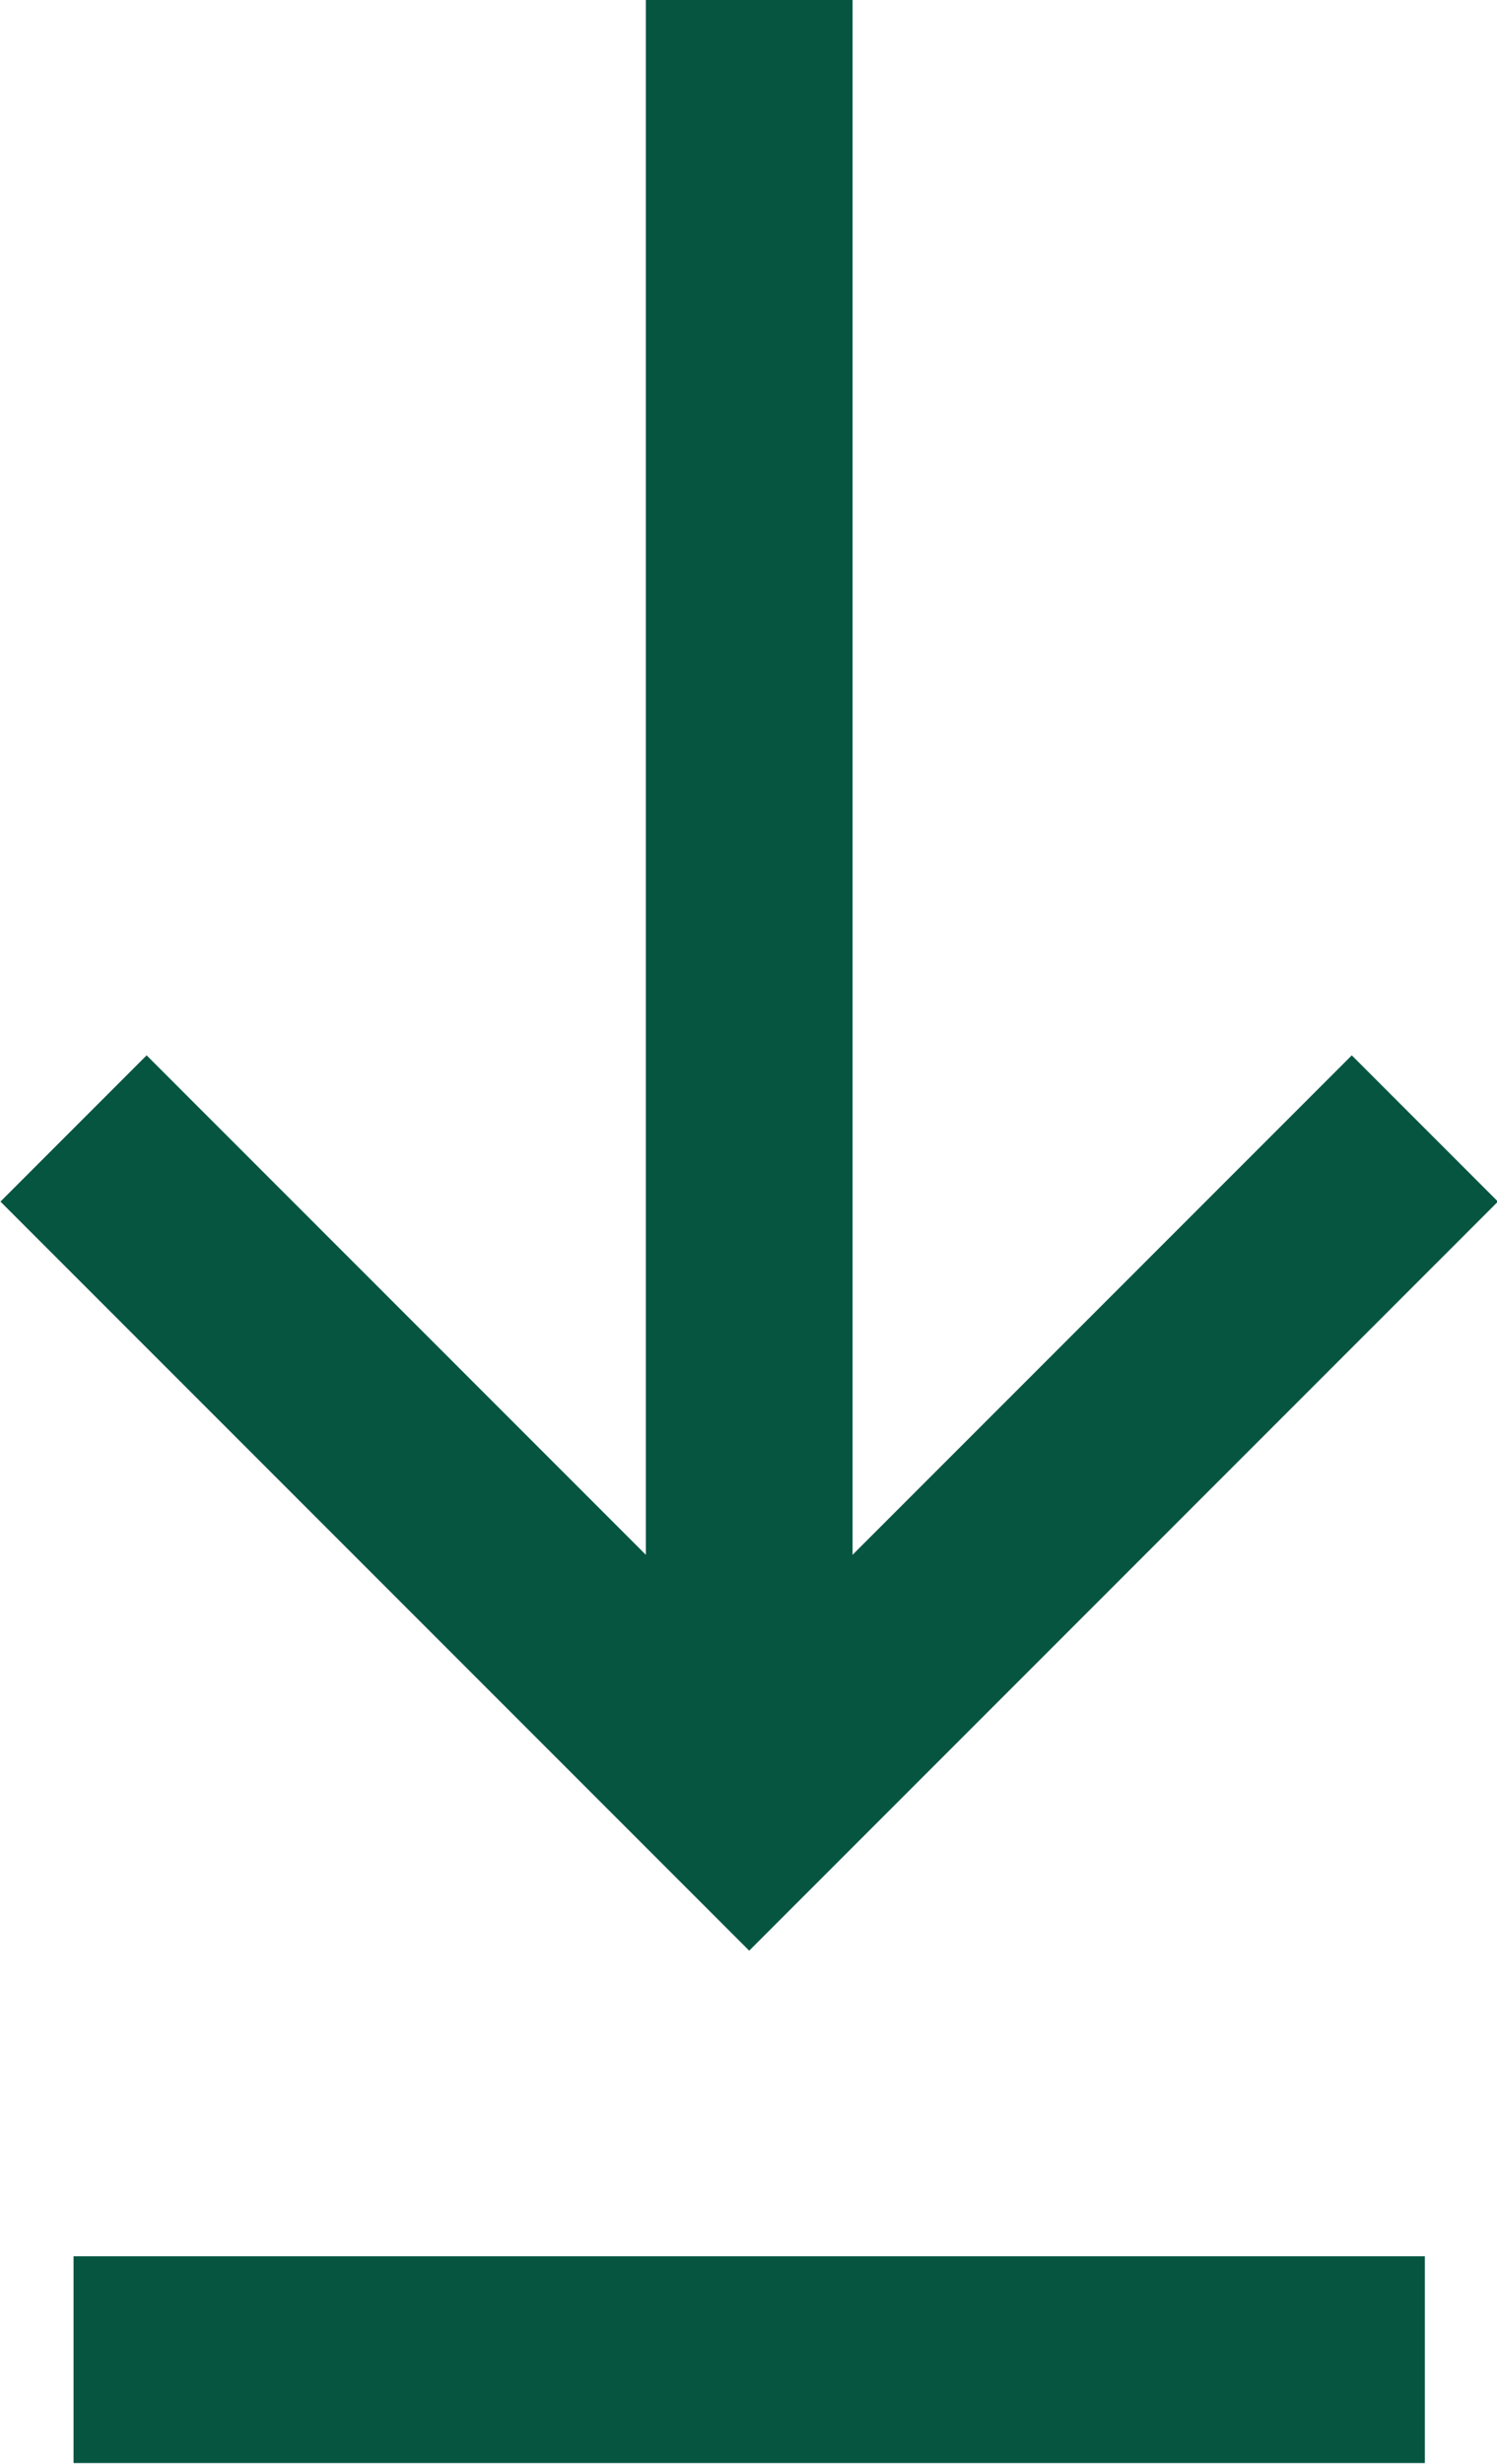
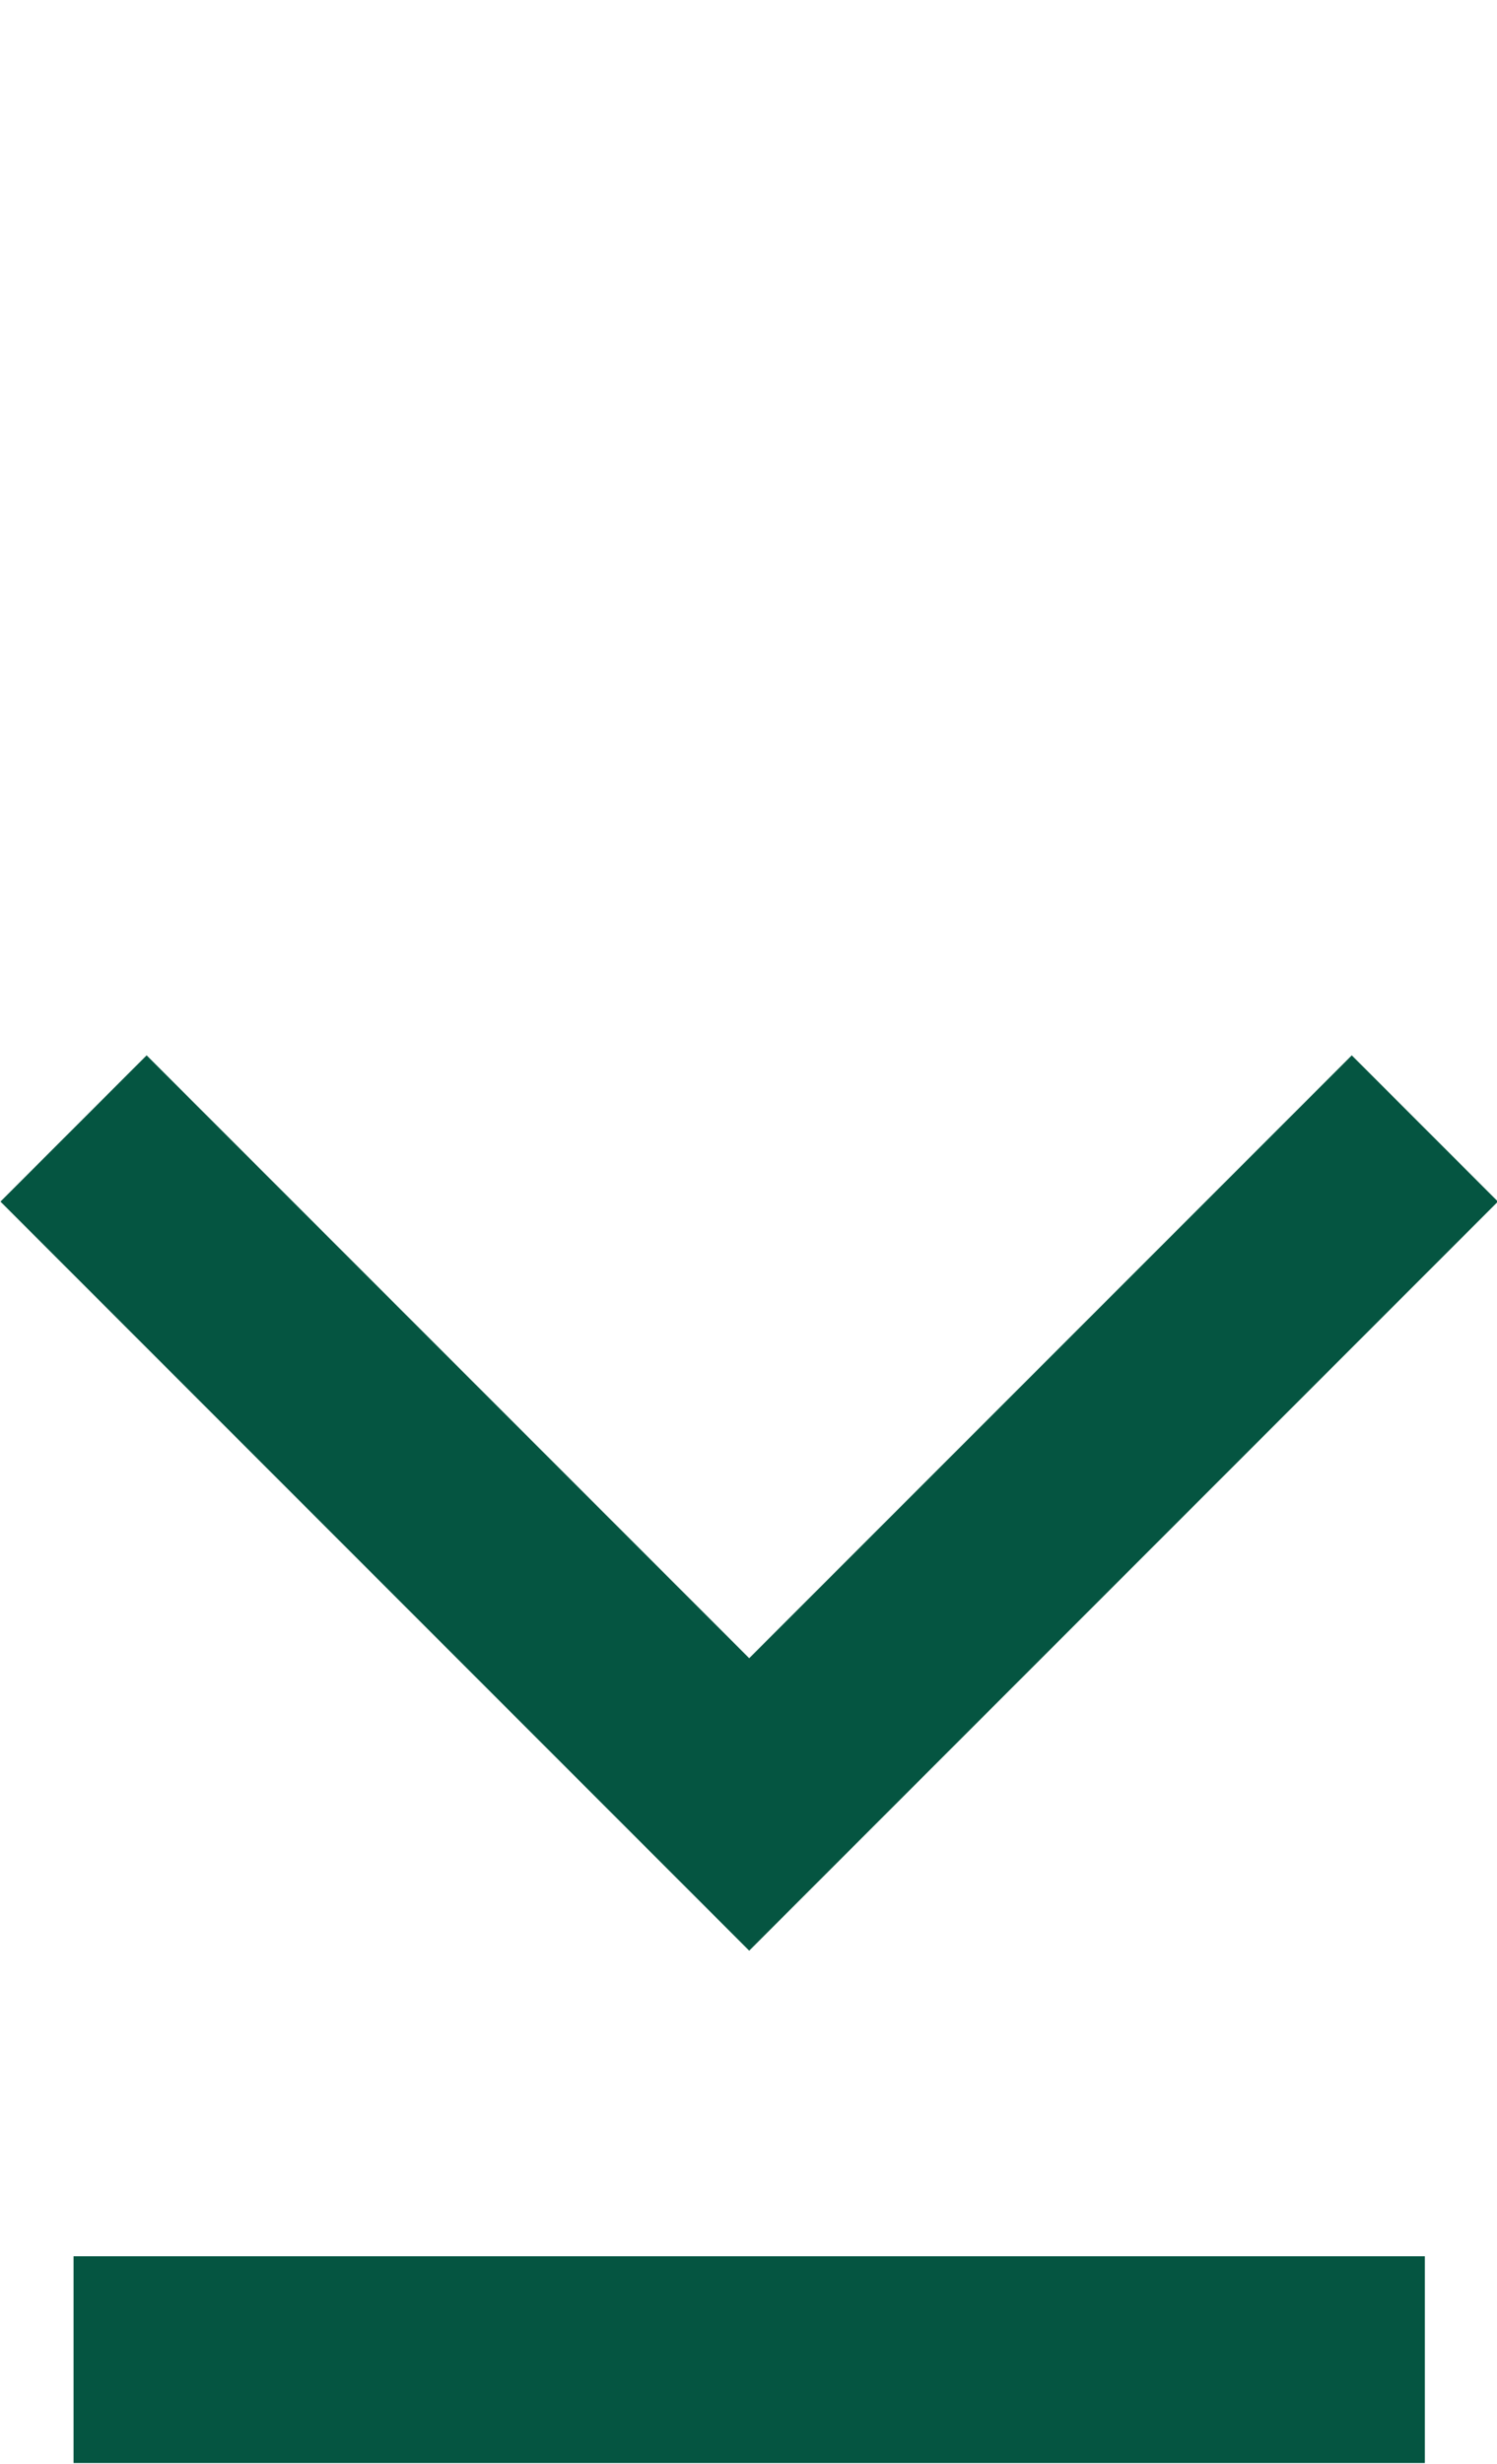
<svg xmlns="http://www.w3.org/2000/svg" id="Layer_2" viewBox="0 0 10.79 17.75">
  <defs>
    <style>.cls-1{fill:none;stroke:#055541;stroke-miterlimit:10;stroke-width:1.49px;}</style>
  </defs>
  <g id="_圖層_1">
    <g>
-       <line class="cls-1" x1="5.4" x2="5.4" y2="12.53" />
      <polyline class="cls-1" points="10.27 8.13 5.4 13 .53 8.13" />
      <line class="cls-1" x1=".53" y1="17" x2="10.27" y2="17" />
    </g>
  </g>
</svg>